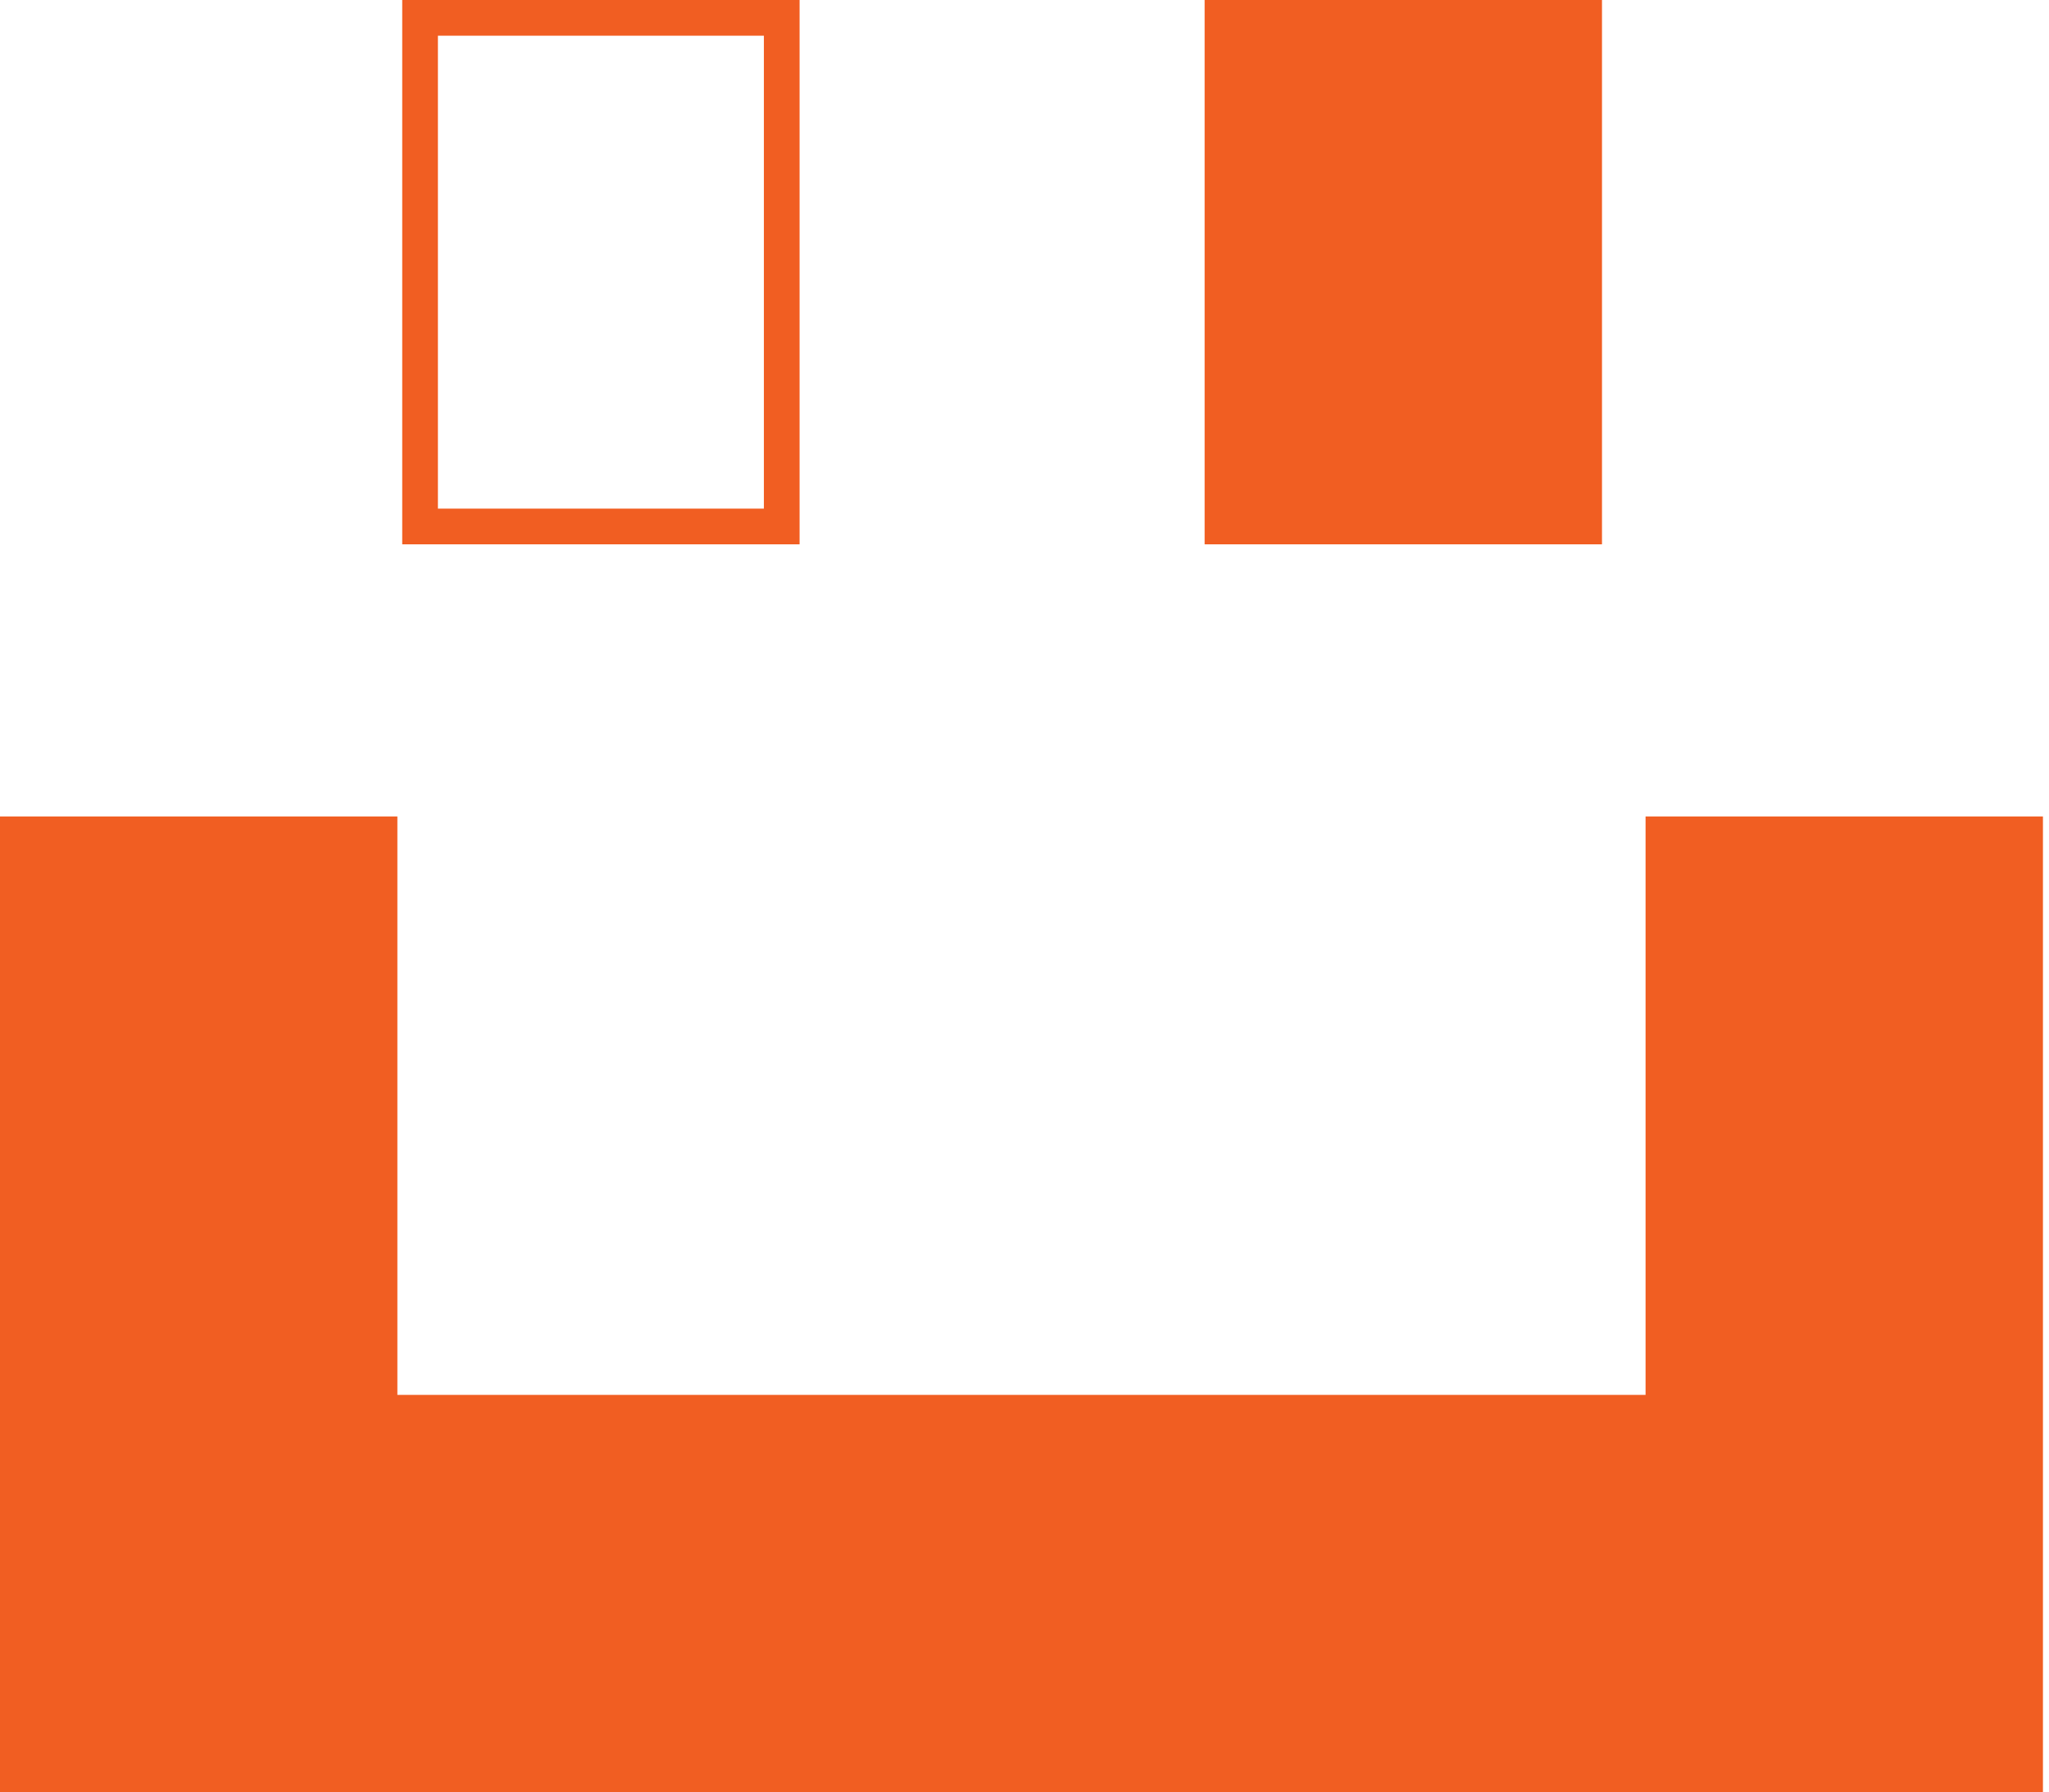
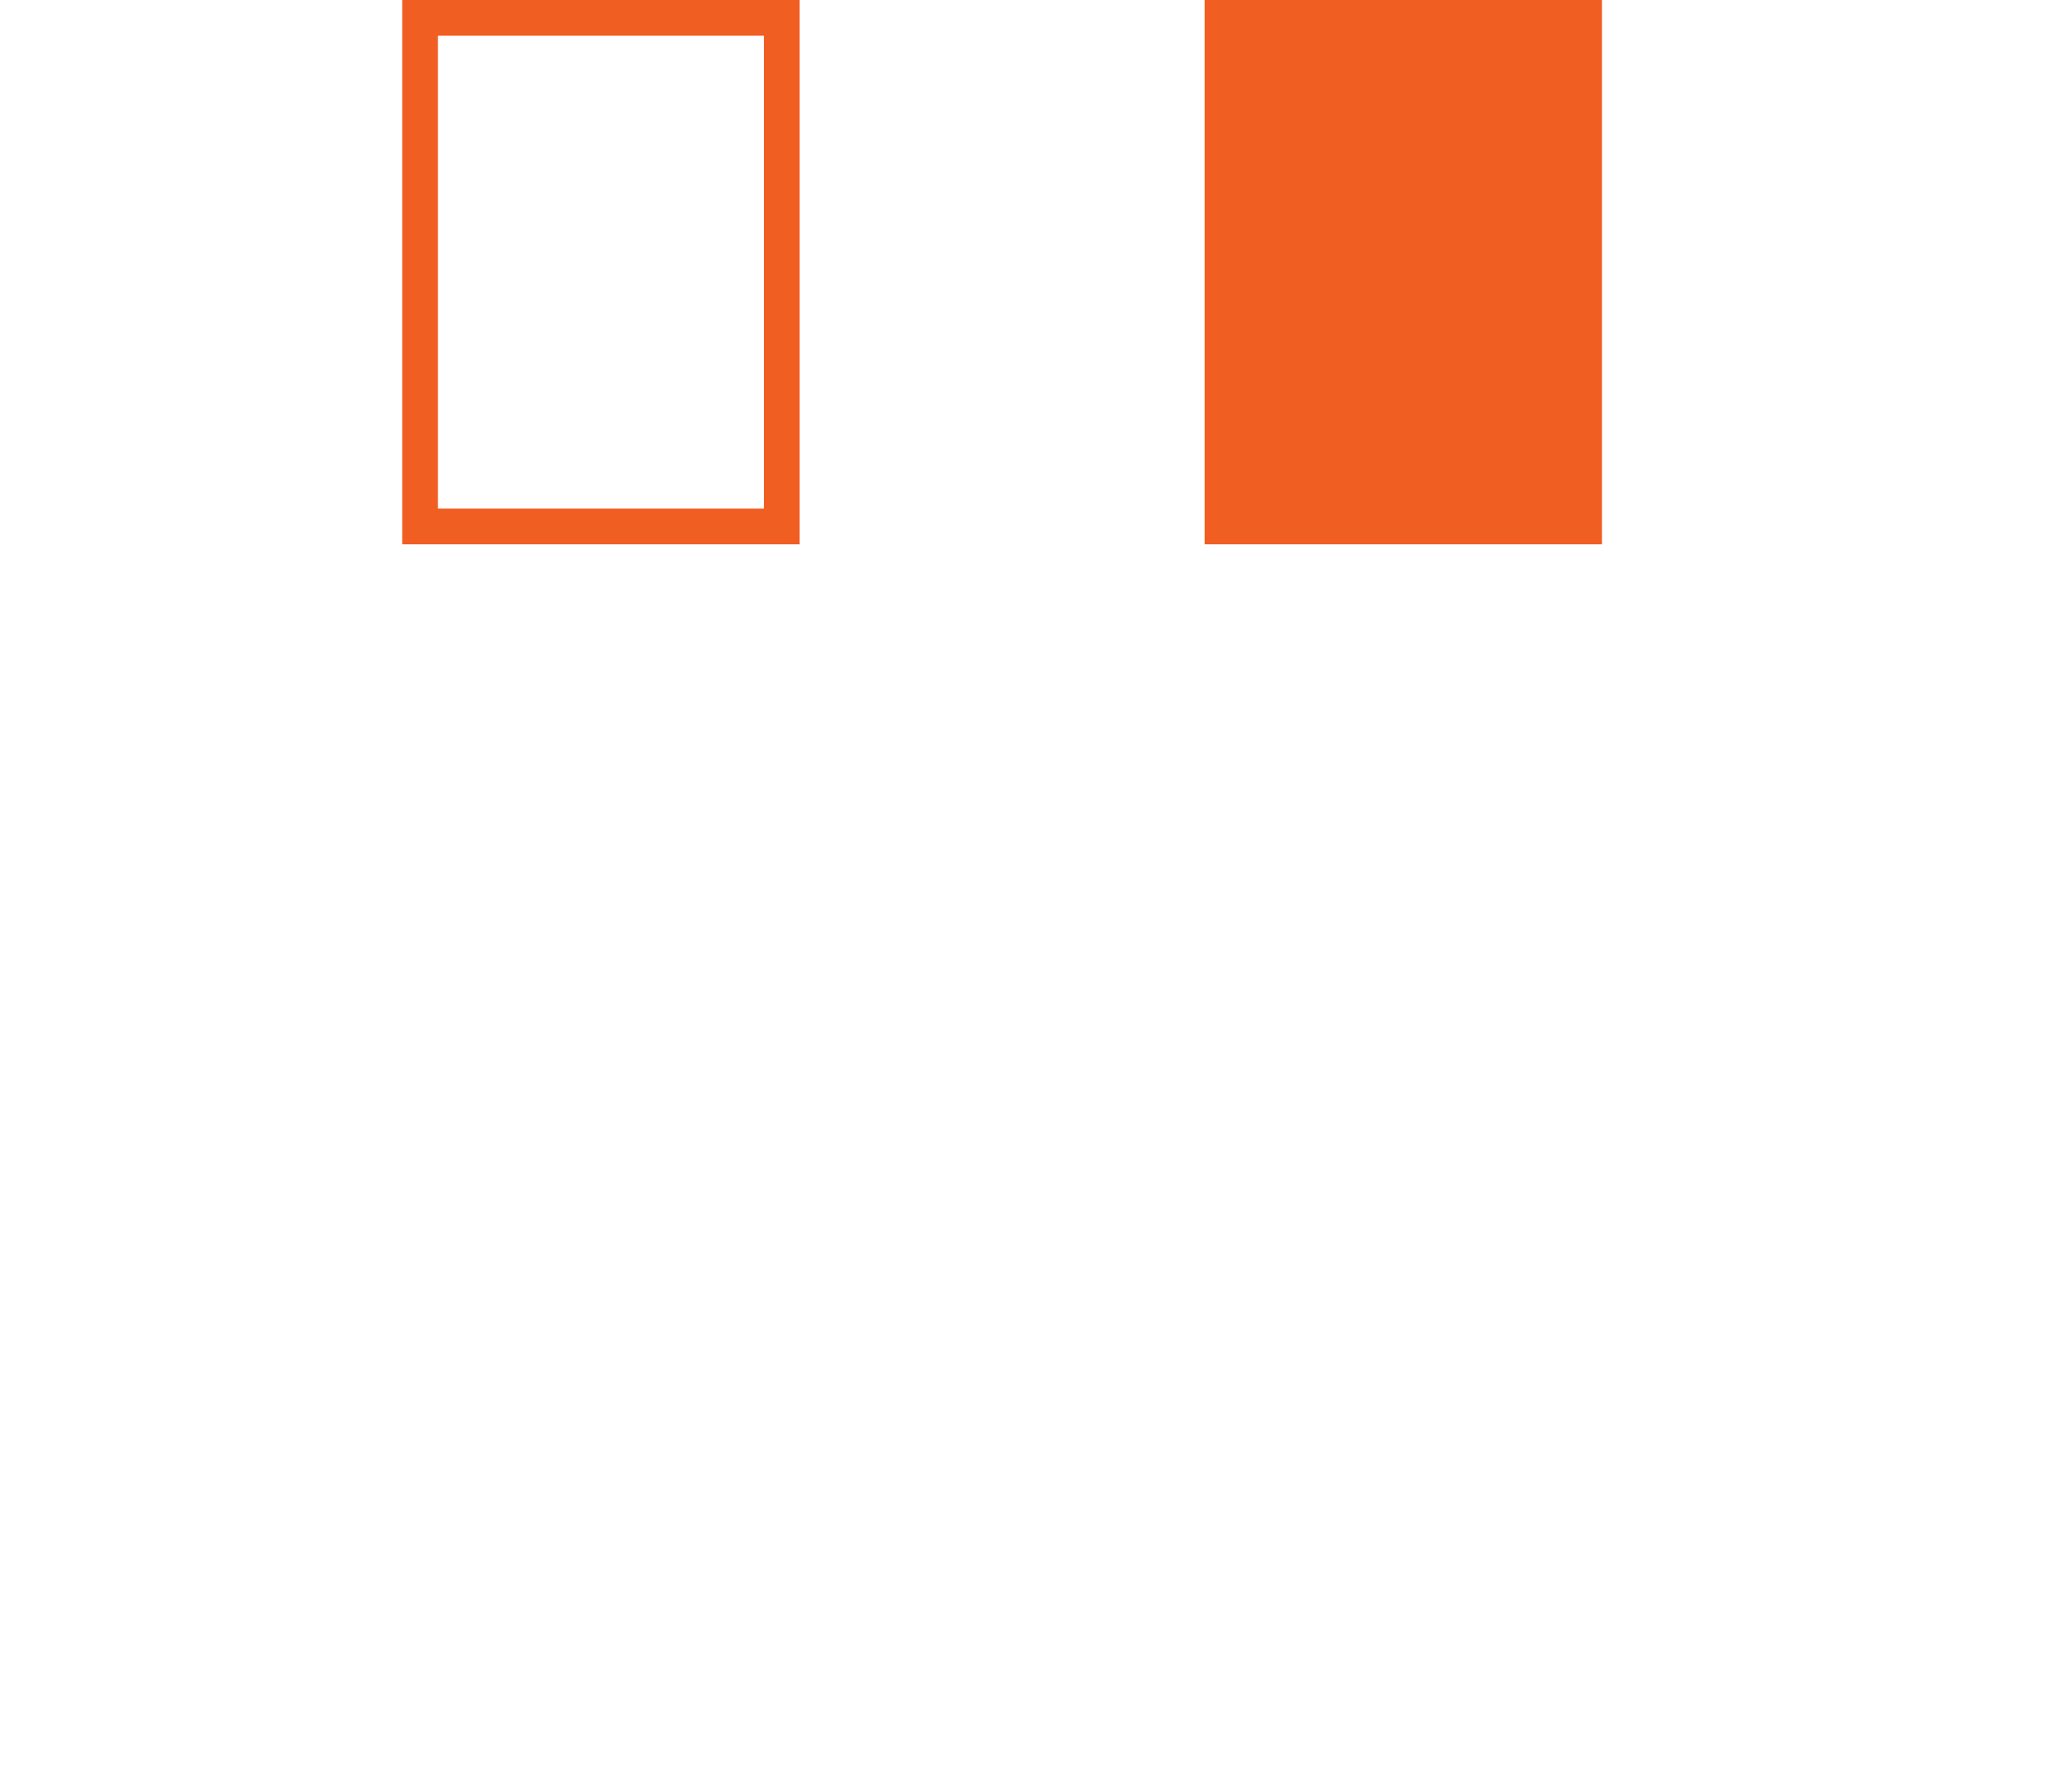
<svg xmlns="http://www.w3.org/2000/svg" width="287" height="251" viewBox="0 0 287 251" fill="none">
-   <path d="M224.388 0H168.729V76.227H224.388V0Z" fill="#F15E22" />
+   <path d="M224.388 0H168.729V76.227H224.388Z" fill="#F15E22" />
  <path d="M109.497 2.5V73.727H58.838V2.5H109.497Z" stroke="#F15E22" stroke-width="5" />
-   <path d="M286.151 251H258.318H230.492H55.659H15.165H0V114.344H55.659V195.341H230.492V114.344H286.151V251Z" fill="#F15E22" />
</svg>